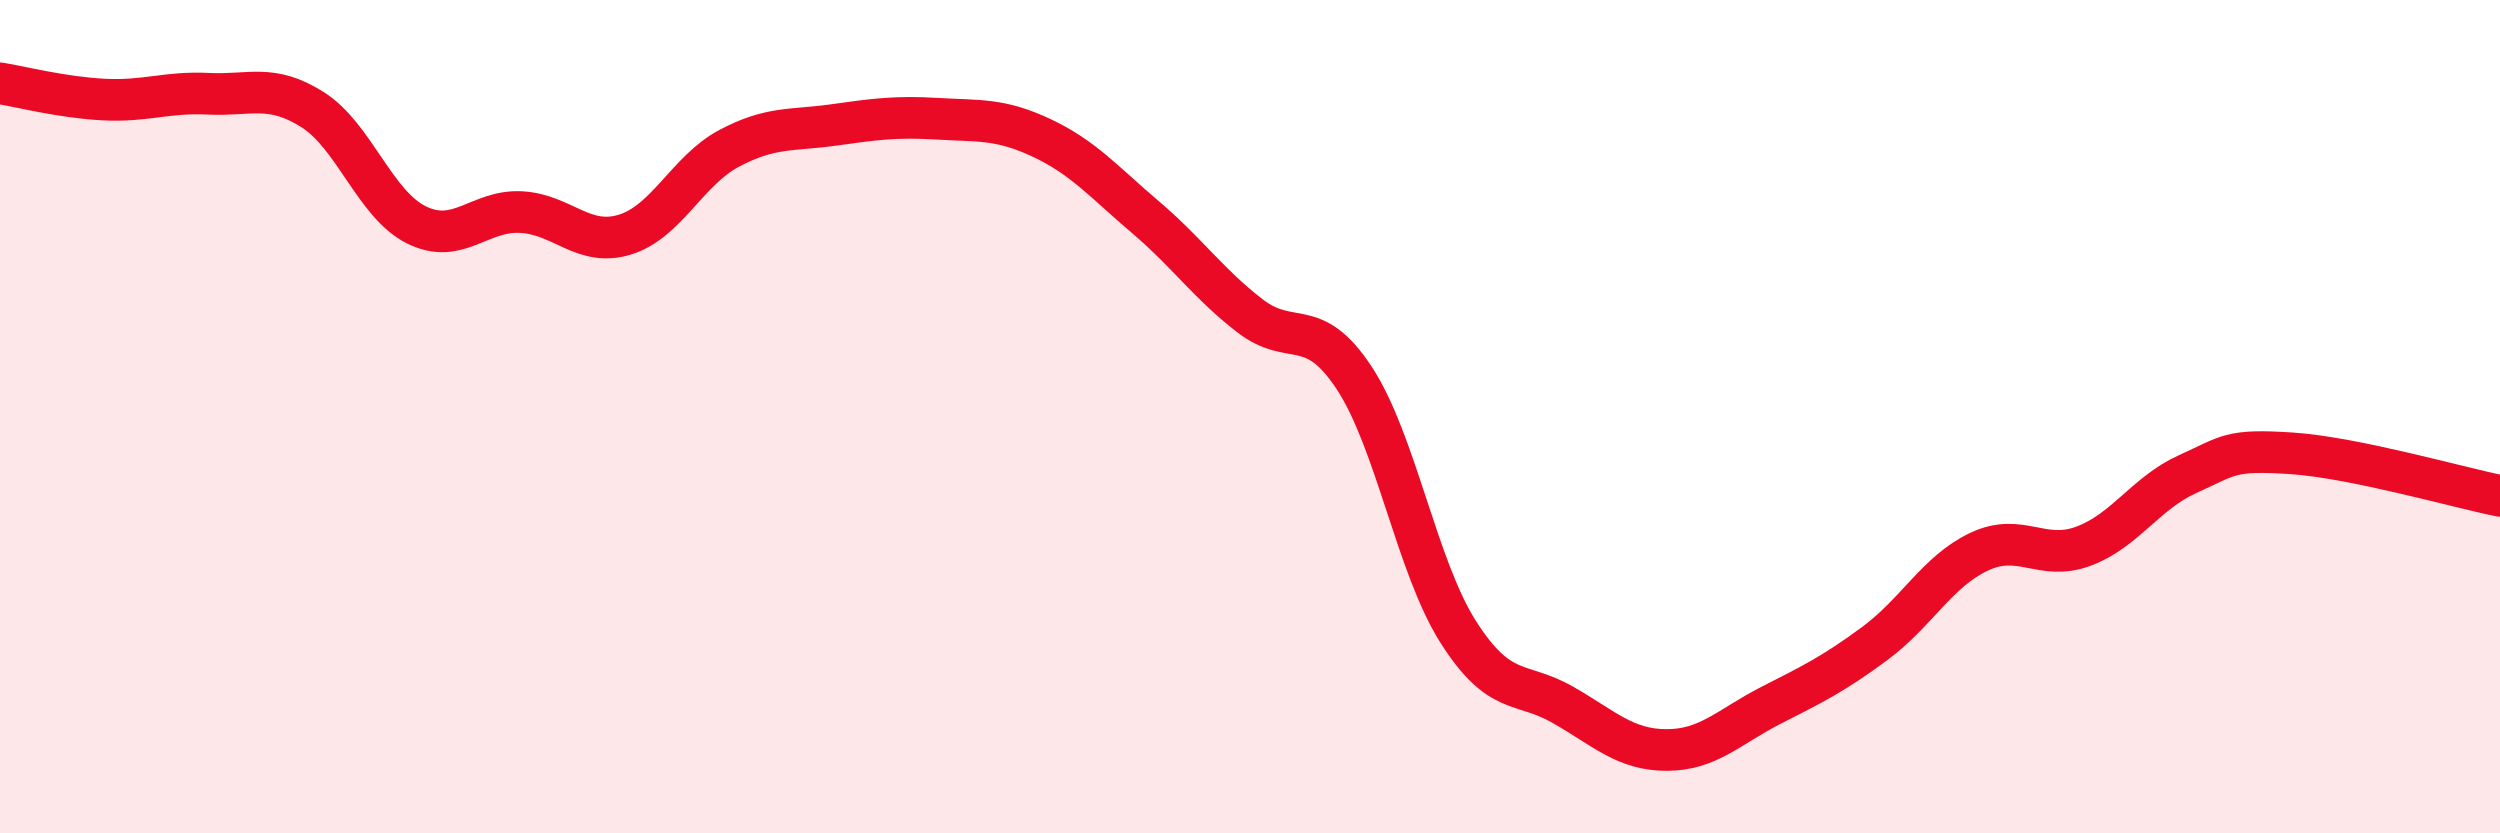
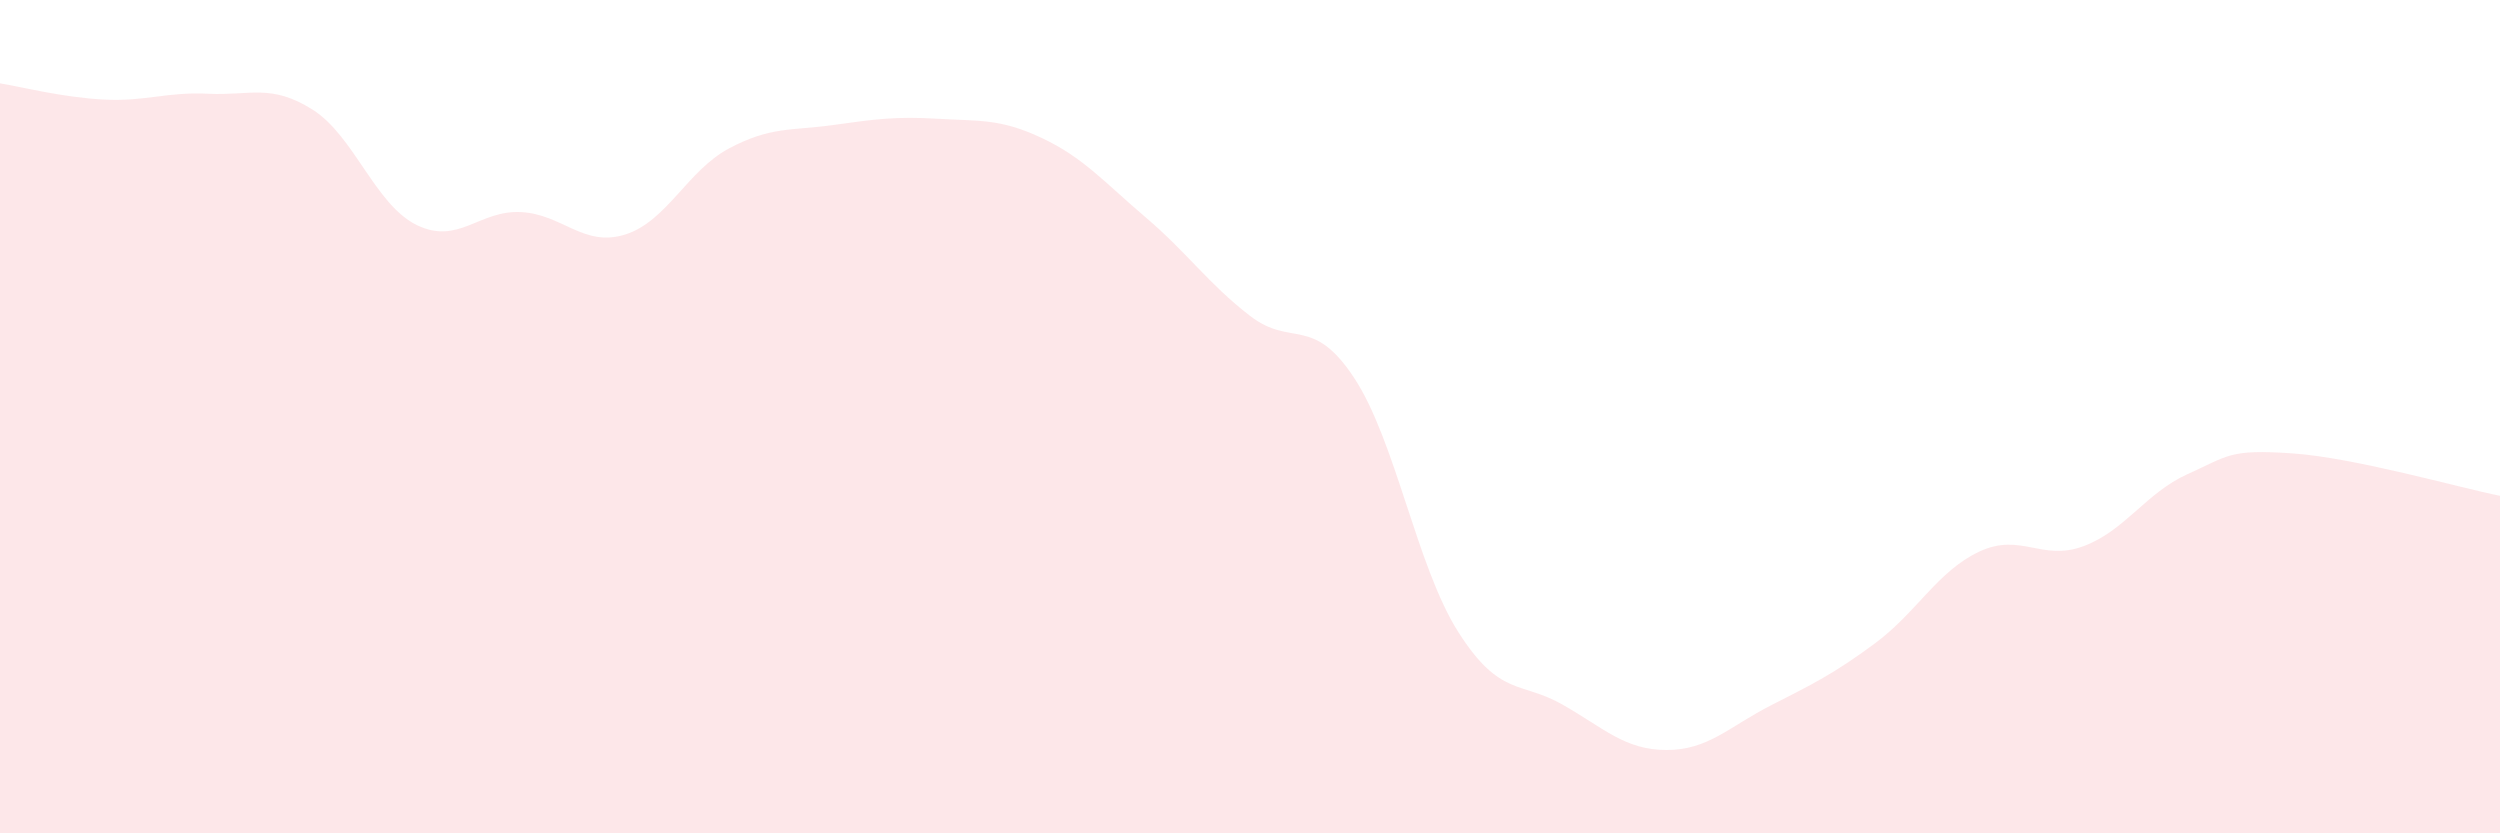
<svg xmlns="http://www.w3.org/2000/svg" width="60" height="20" viewBox="0 0 60 20">
  <path d="M 0,2 C 0.5,2.08 1.5,2.34 2.5,2.39 C 3.5,2.44 4,2.2 5,2.25 C 6,2.3 6.5,2 7.5,2.63 C 8.5,3.26 9,4.91 10,5.4 C 11,5.89 11.5,5.04 12.5,5.09 C 13.5,5.14 14,5.94 15,5.63 C 16,5.32 16.5,4.09 17.5,3.56 C 18.5,3.03 19,3.14 20,3 C 21,2.86 21.5,2.79 22.5,2.85 C 23.5,2.91 24,2.84 25,3.31 C 26,3.78 26.5,4.37 27.5,5.22 C 28.5,6.07 29,6.81 30,7.58 C 31,8.35 31.5,7.55 32.5,9.07 C 33.5,10.59 34,13.6 35,15.17 C 36,16.74 36.5,16.34 37.5,16.91 C 38.5,17.48 39,18 40,18 C 41,18 41.5,17.44 42.5,16.93 C 43.5,16.42 44,16.18 45,15.44 C 46,14.7 46.5,13.71 47.5,13.24 C 48.5,12.77 49,13.48 50,13.11 C 51,12.74 51.5,11.83 52.5,11.38 C 53.5,10.93 53.5,10.78 55,10.88 C 56.5,10.98 59,11.7 60,11.9L60 20L0 20Z" fill="#EB0A25" opacity="0.1" stroke-linecap="round" stroke-linejoin="round" />
-   <path d="M 0,2 C 0.5,2.08 1.5,2.34 2.5,2.39 C 3.5,2.44 4,2.2 5,2.25 C 6,2.3 6.5,2 7.5,2.63 C 8.5,3.26 9,4.91 10,5.4 C 11,5.89 11.5,5.04 12.5,5.09 C 13.5,5.14 14,5.94 15,5.63 C 16,5.32 16.5,4.09 17.5,3.56 C 18.5,3.03 19,3.14 20,3 C 21,2.86 21.5,2.79 22.5,2.85 C 23.5,2.91 24,2.84 25,3.31 C 26,3.78 26.5,4.37 27.5,5.22 C 28.5,6.07 29,6.81 30,7.58 C 31,8.35 31.5,7.55 32.5,9.07 C 33.5,10.59 34,13.6 35,15.17 C 36,16.74 36.5,16.34 37.5,16.91 C 38.5,17.48 39,18 40,18 C 41,18 41.5,17.44 42.5,16.93 C 43.5,16.42 44,16.18 45,15.44 C 46,14.7 46.5,13.71 47.5,13.24 C 48.5,12.77 49,13.48 50,13.11 C 51,12.74 51.5,11.83 52.5,11.38 C 53.5,10.93 53.5,10.78 55,10.88 C 56.5,10.98 59,11.7 60,11.9" stroke="#EB0A25" stroke-width="1" fill="none" stroke-linecap="round" stroke-linejoin="round" />
</svg>